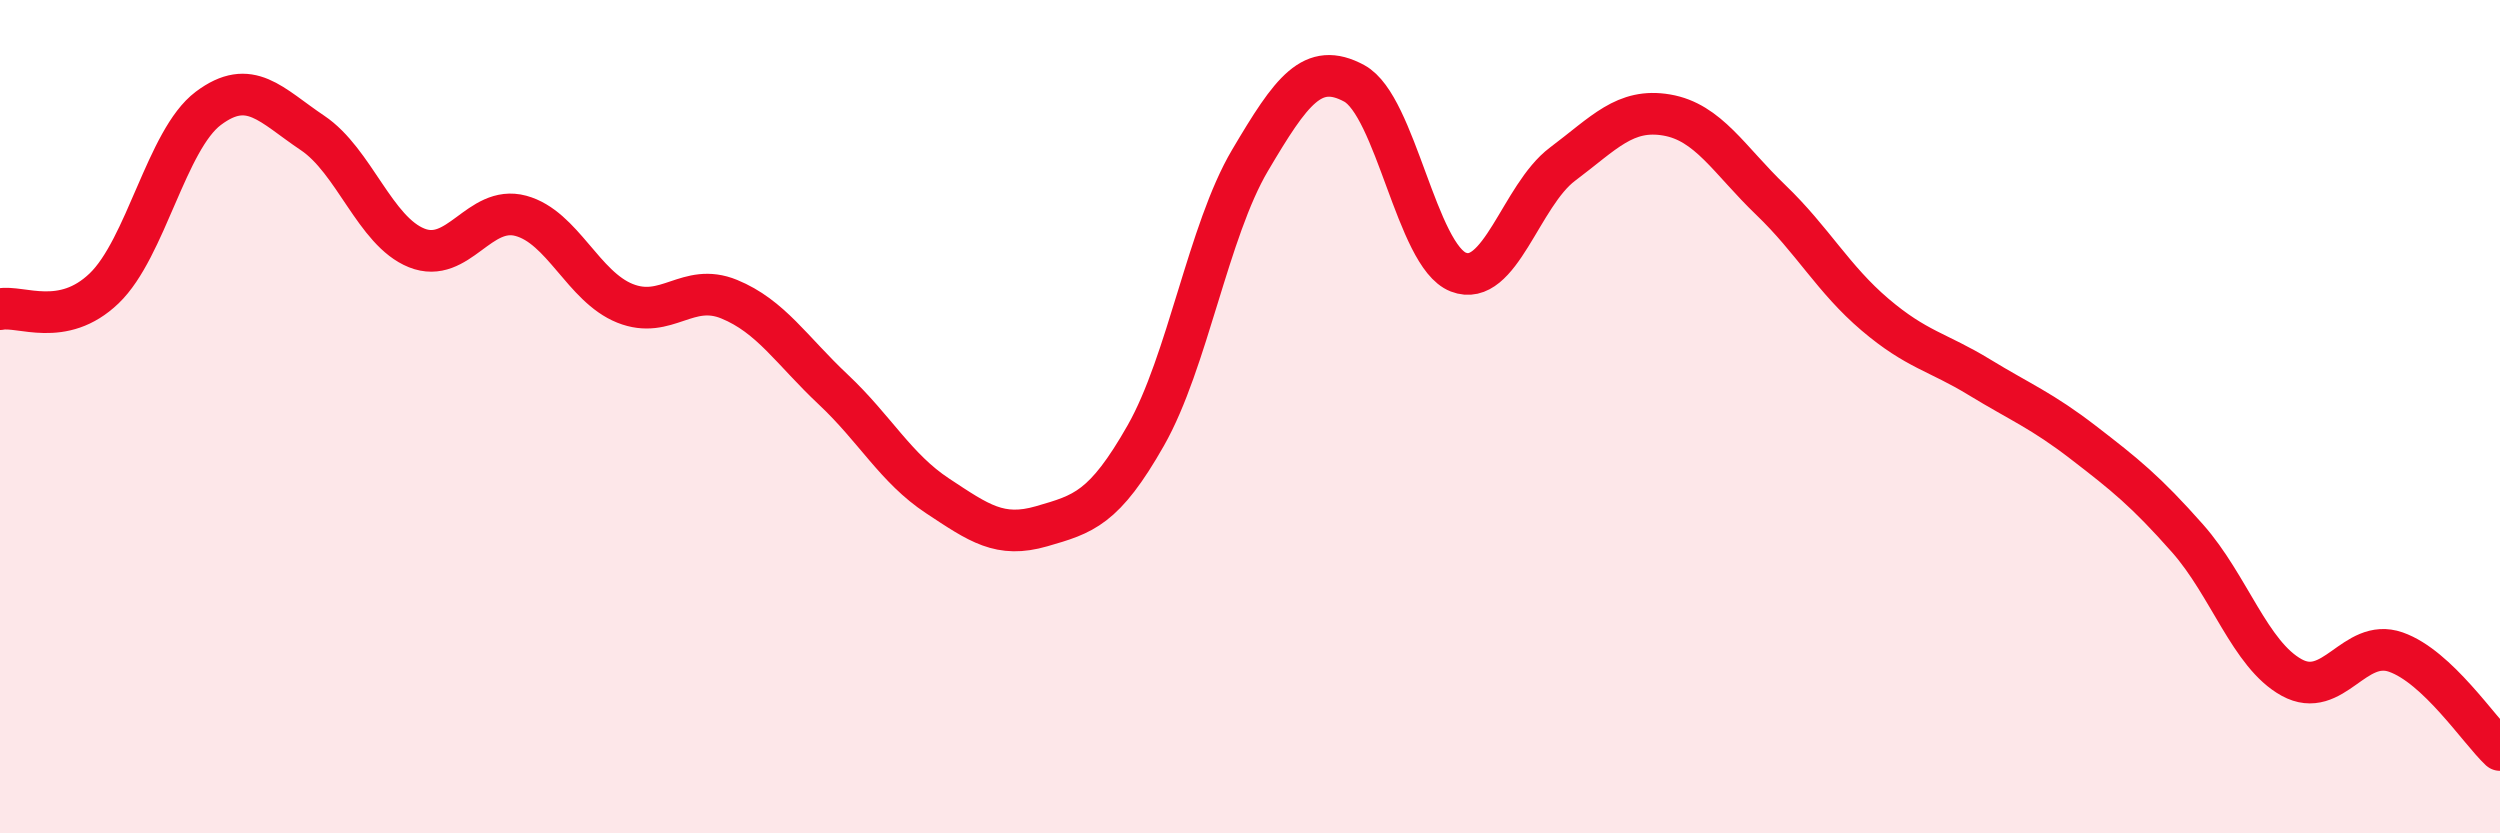
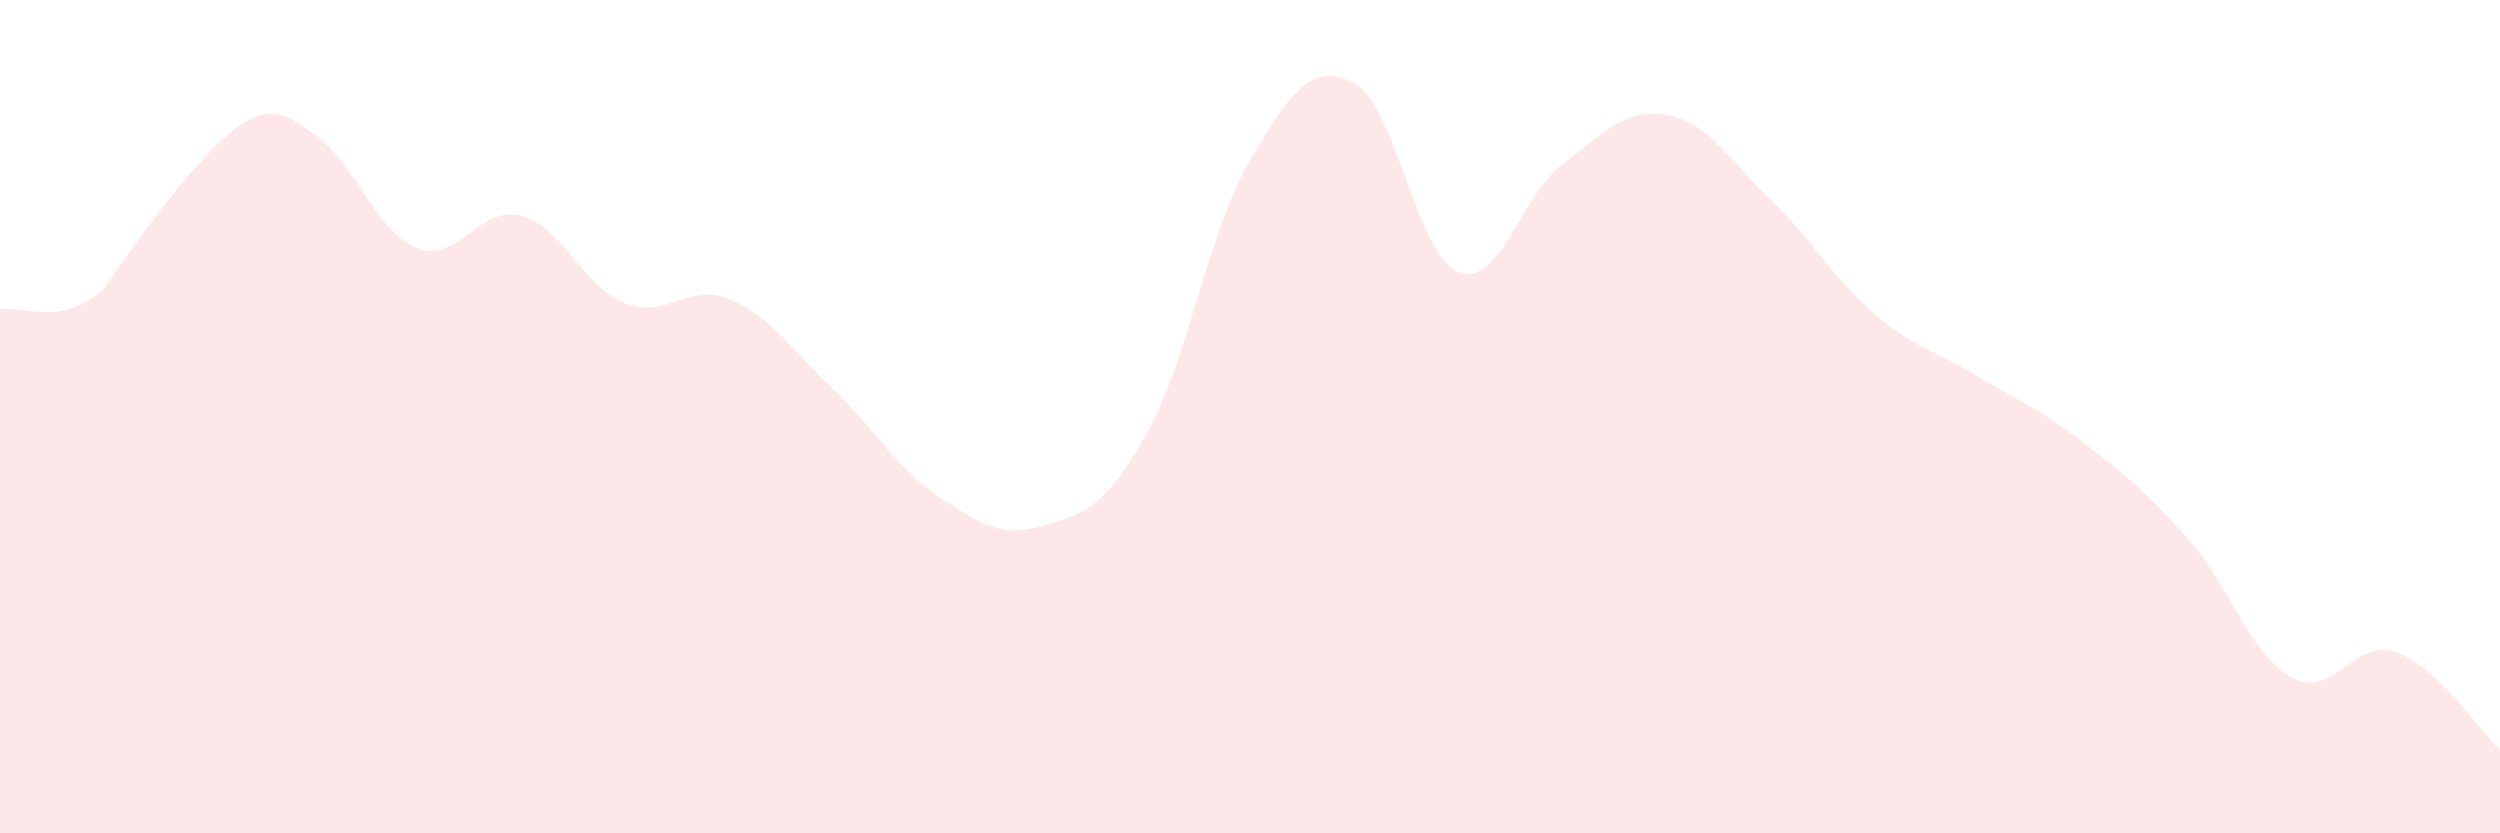
<svg xmlns="http://www.w3.org/2000/svg" width="60" height="20" viewBox="0 0 60 20">
-   <path d="M 0,7.42 C 0.5,7.32 1.5,7.88 2.5,6.92 C 3.5,5.96 4,3.35 5,2.6 C 6,1.85 6.5,2.52 7.5,3.19 C 8.5,3.86 9,5.55 10,5.95 C 11,6.35 11.5,4.91 12.5,5.18 C 13.5,5.45 14,6.88 15,7.28 C 16,7.68 16.5,6.77 17.5,7.18 C 18.5,7.59 19,8.41 20,9.35 C 21,10.29 21.5,11.24 22.5,11.9 C 23.5,12.56 24,12.92 25,12.63 C 26,12.34 26.5,12.21 27.5,10.45 C 28.5,8.69 29,5.54 30,3.85 C 31,2.16 31.5,1.46 32.5,2 C 33.5,2.54 34,6.14 35,6.53 C 36,6.92 36.5,4.69 37.5,3.94 C 38.5,3.19 39,2.59 40,2.76 C 41,2.93 41.5,3.84 42.5,4.8 C 43.5,5.76 44,6.7 45,7.55 C 46,8.4 46.5,8.44 47.5,9.05 C 48.5,9.66 49,9.85 50,10.62 C 51,11.39 51.5,11.79 52.5,12.92 C 53.5,14.05 54,15.71 55,16.26 C 56,16.81 56.5,15.3 57.5,15.65 C 58.5,16 59.5,17.53 60,18L60 20L0 20Z" fill="#EB0A25" opacity="0.1" stroke-linecap="round" stroke-linejoin="round" />
-   <path d="M 0,7.42 C 0.5,7.32 1.5,7.88 2.5,6.92 C 3.5,5.96 4,3.35 5,2.6 C 6,1.85 6.5,2.52 7.5,3.19 C 8.5,3.86 9,5.55 10,5.95 C 11,6.35 11.5,4.91 12.5,5.18 C 13.5,5.45 14,6.88 15,7.28 C 16,7.68 16.5,6.77 17.5,7.18 C 18.5,7.59 19,8.41 20,9.35 C 21,10.29 21.5,11.24 22.5,11.9 C 23.5,12.56 24,12.92 25,12.63 C 26,12.34 26.5,12.21 27.5,10.45 C 28.5,8.69 29,5.54 30,3.85 C 31,2.16 31.5,1.46 32.5,2 C 33.5,2.54 34,6.14 35,6.53 C 36,6.92 36.5,4.69 37.5,3.94 C 38.5,3.19 39,2.59 40,2.76 C 41,2.93 41.5,3.84 42.5,4.8 C 43.5,5.76 44,6.7 45,7.55 C 46,8.4 46.5,8.44 47.5,9.05 C 48.5,9.66 49,9.85 50,10.62 C 51,11.39 51.5,11.79 52.5,12.92 C 53.5,14.05 54,15.71 55,16.26 C 56,16.81 56.5,15.3 57.5,15.65 C 58.5,16 59.5,17.53 60,18" stroke="#EB0A25" stroke-width="1" fill="none" stroke-linecap="round" stroke-linejoin="round" />
+   <path d="M 0,7.42 C 0.5,7.32 1.5,7.88 2.5,6.92 C 6,1.85 6.5,2.52 7.5,3.19 C 8.5,3.86 9,5.55 10,5.95 C 11,6.35 11.5,4.91 12.5,5.18 C 13.5,5.45 14,6.88 15,7.28 C 16,7.68 16.5,6.77 17.5,7.18 C 18.5,7.59 19,8.41 20,9.35 C 21,10.29 21.5,11.24 22.5,11.9 C 23.5,12.56 24,12.92 25,12.63 C 26,12.34 26.5,12.21 27.5,10.45 C 28.5,8.69 29,5.54 30,3.85 C 31,2.16 31.5,1.46 32.5,2 C 33.5,2.54 34,6.14 35,6.53 C 36,6.92 36.5,4.69 37.5,3.94 C 38.5,3.19 39,2.59 40,2.76 C 41,2.93 41.5,3.84 42.5,4.8 C 43.5,5.76 44,6.7 45,7.55 C 46,8.4 46.5,8.44 47.5,9.05 C 48.5,9.66 49,9.85 50,10.62 C 51,11.39 51.5,11.79 52.5,12.92 C 53.5,14.05 54,15.71 55,16.26 C 56,16.81 56.5,15.3 57.5,15.65 C 58.5,16 59.5,17.53 60,18L60 20L0 20Z" fill="#EB0A25" opacity="0.1" stroke-linecap="round" stroke-linejoin="round" />
</svg>